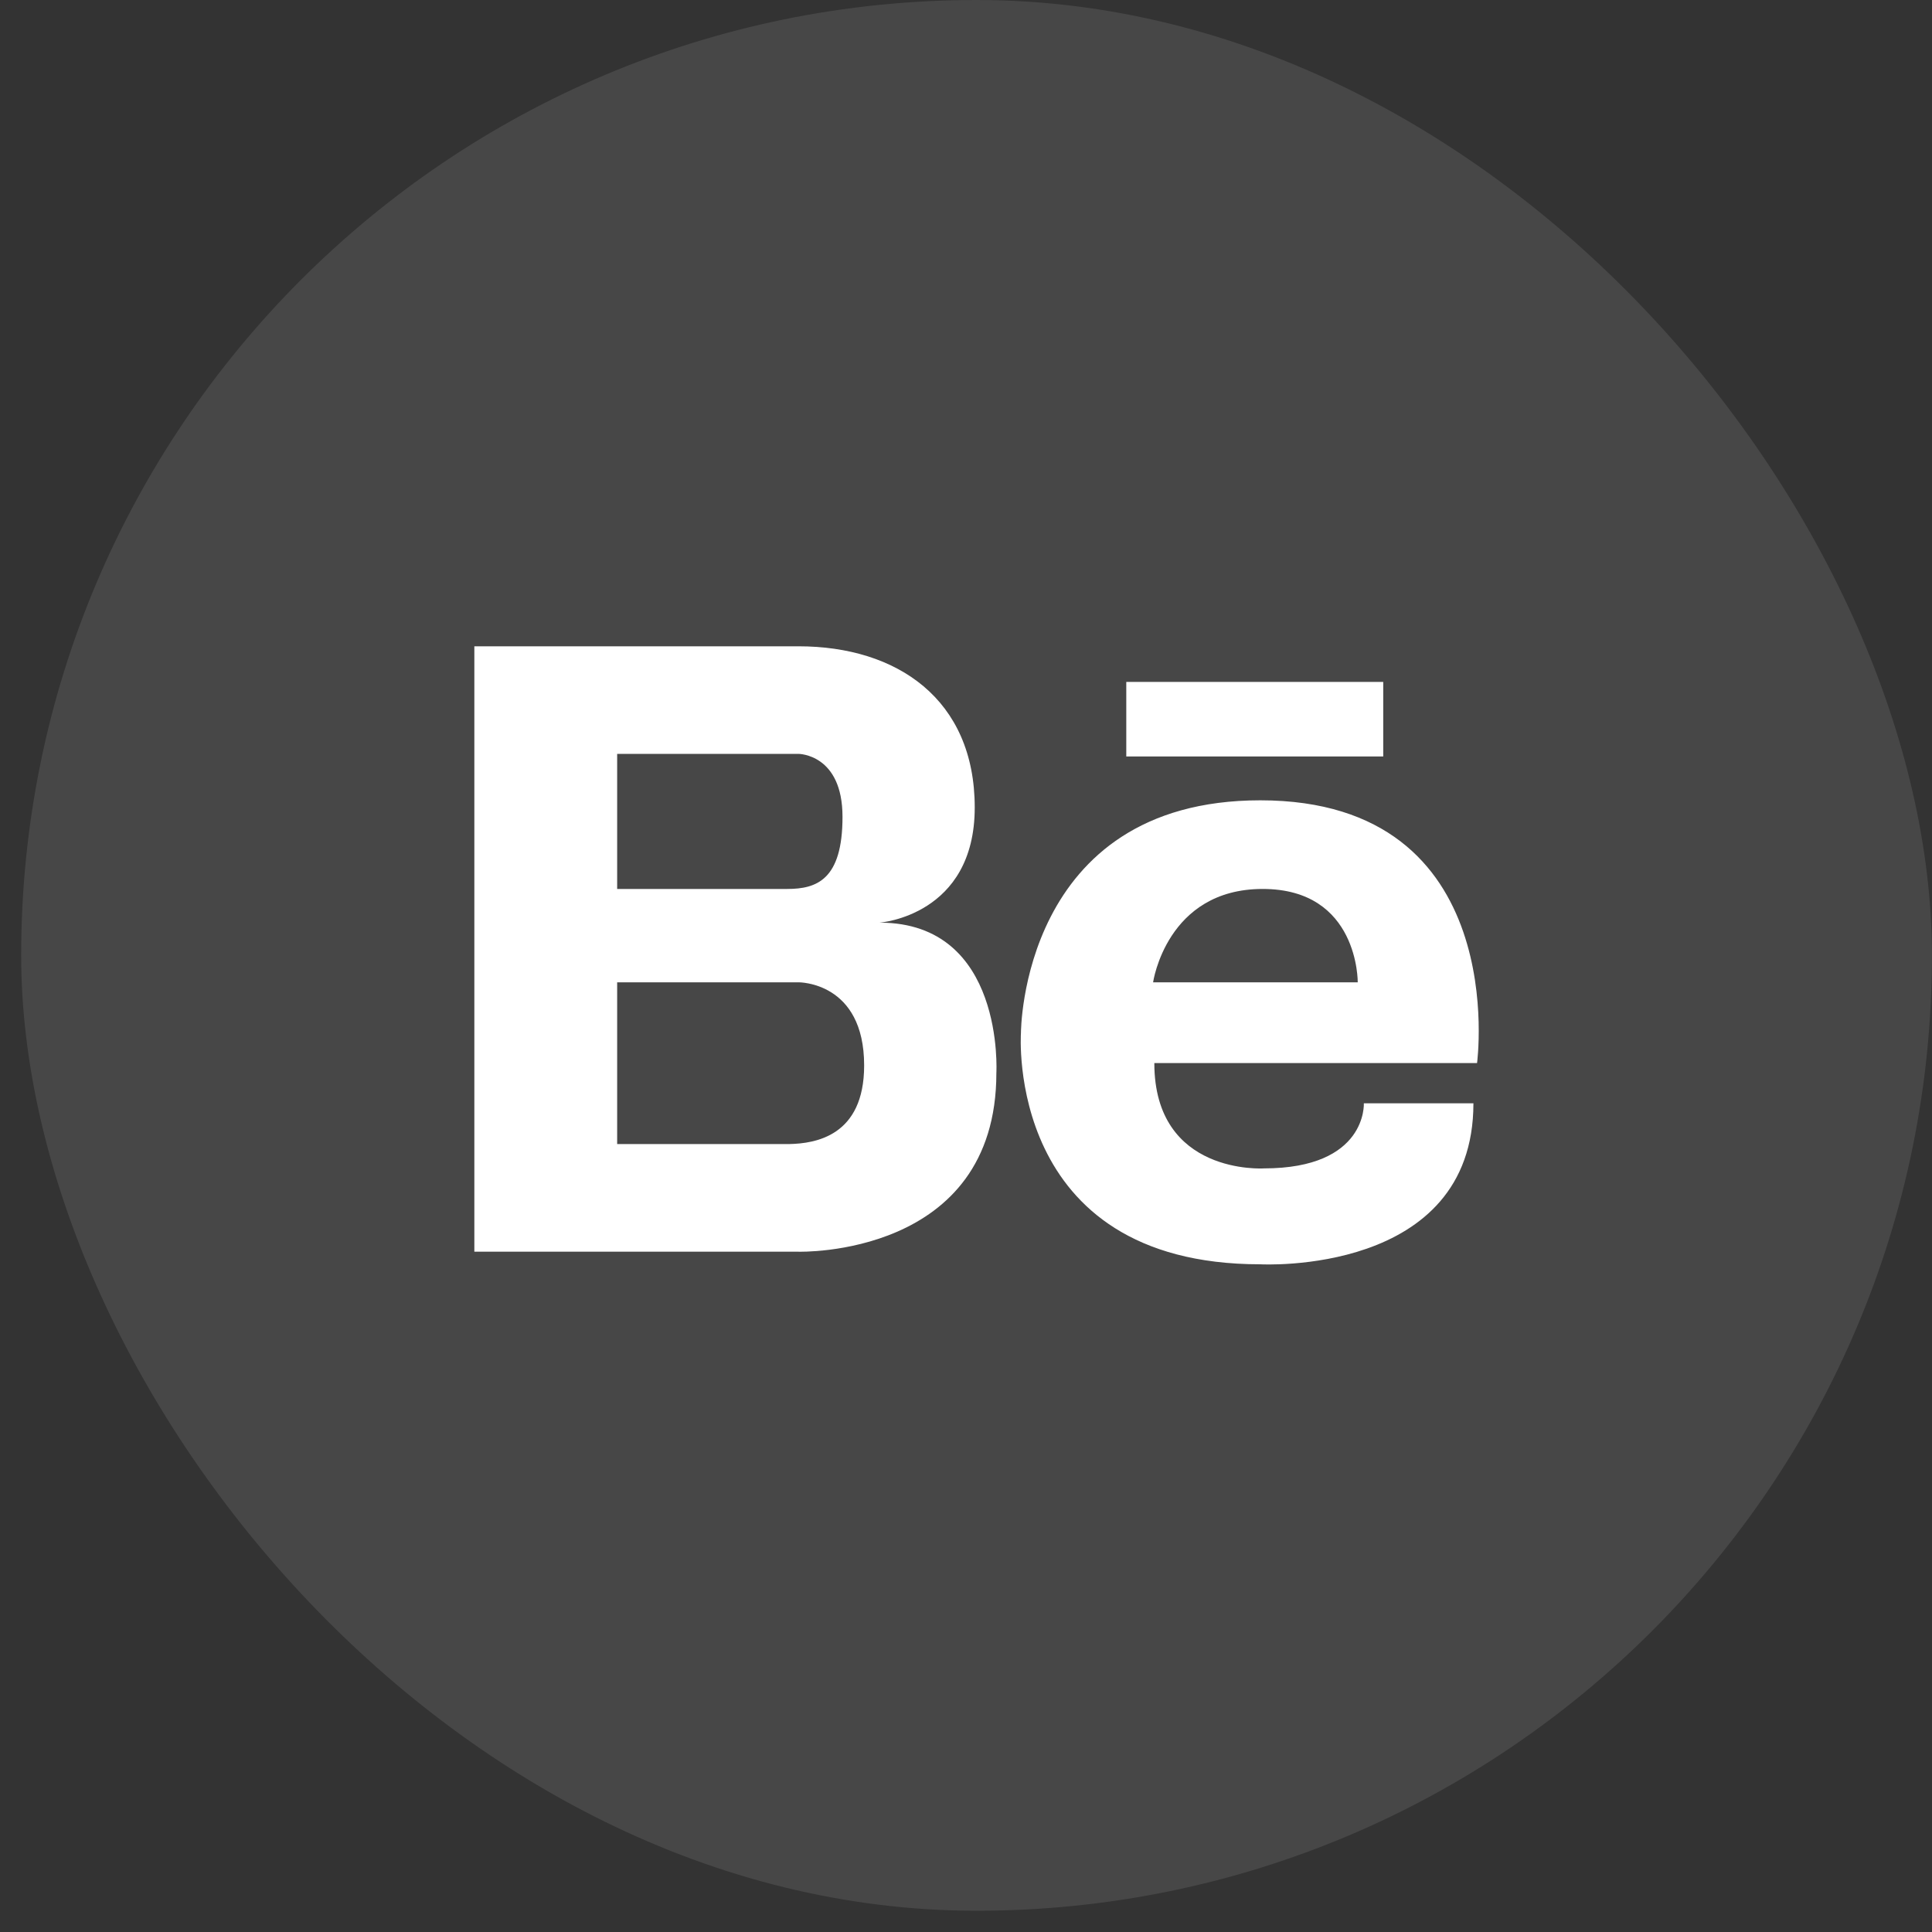
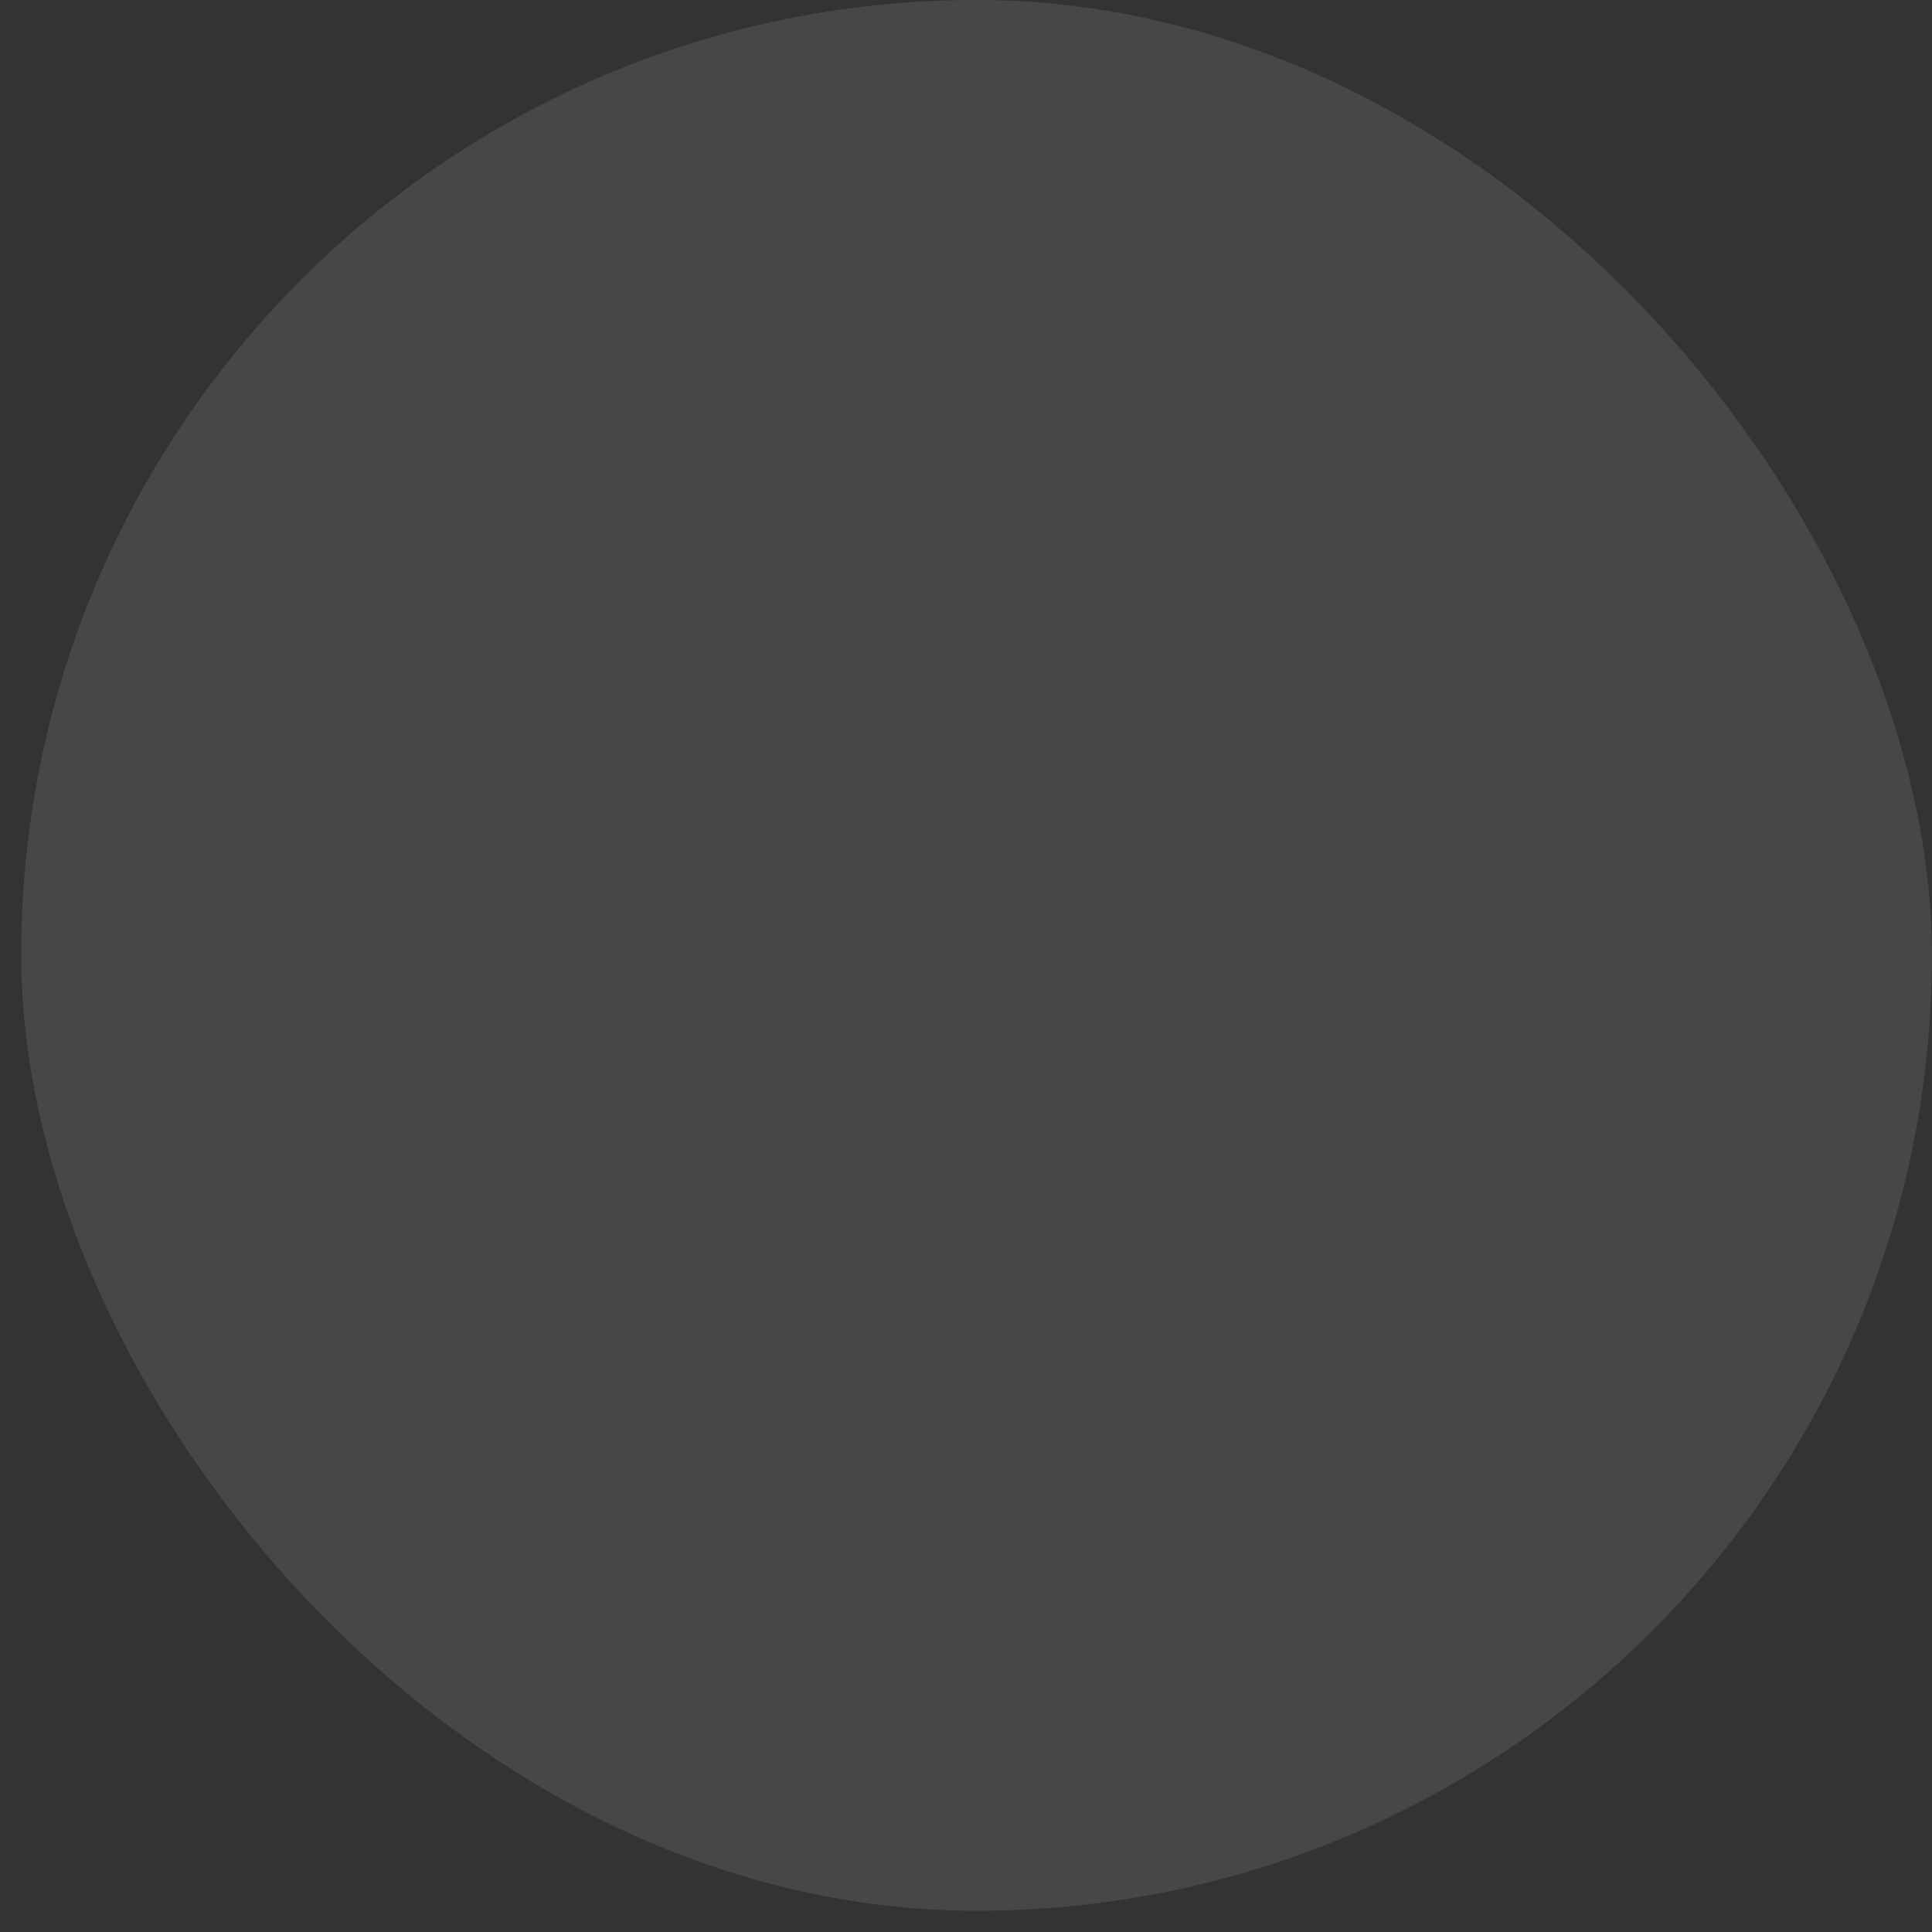
<svg xmlns="http://www.w3.org/2000/svg" width="25" height="25" viewBox="0 0 25 25" fill="none">
  <rect x="0" y="0" width="25" height="25" fill="#333333" stroke="none" />
  <rect x="0.274" width="24.725" height="24.725" rx="12.363" fill="white" fill-opacity="0.1" />
  <g clip-path="url(#clip0_972_840)">
-     <path d="M11.383 11.939C11.383 11.939 12.613 11.85 12.613 10.449C12.613 9.047 11.607 8.363 10.332 8.363H6.138V16.197H10.332C10.332 16.197 12.893 16.275 12.893 13.884C12.893 13.884 13.005 11.939 11.383 11.939ZM10.03 9.755H10.332C10.332 9.755 10.902 9.755 10.902 10.57C10.902 11.385 10.567 11.503 10.187 11.503H7.986V9.755H10.03ZM10.214 14.804H7.986V12.711H10.332C10.332 12.711 11.182 12.7 11.182 13.787C11.182 14.703 10.547 14.797 10.214 14.804ZM16.308 10.356C13.208 10.356 13.211 13.366 13.211 13.366C13.211 13.366 12.998 16.36 16.308 16.36C16.308 16.36 19.066 16.514 19.066 14.277H17.648C17.648 14.277 17.695 15.119 16.355 15.119C16.355 15.119 14.937 15.212 14.937 13.756H19.113C19.113 13.756 19.57 10.356 16.308 10.356ZM14.921 12.711C14.921 12.711 15.094 11.503 16.339 11.503C17.584 11.503 17.569 12.711 17.569 12.711H14.921ZM17.899 9.789H14.574V8.824H17.899V9.789Z" fill="white" />
-   </g>
+     </g>
  <defs>
    <clipPath id="clip0_972_840">
-       <rect width="13" height="8" fill="white" transform="translate(6.137 8.363)" />
-     </clipPath>
+       </clipPath>
  </defs>
</svg>